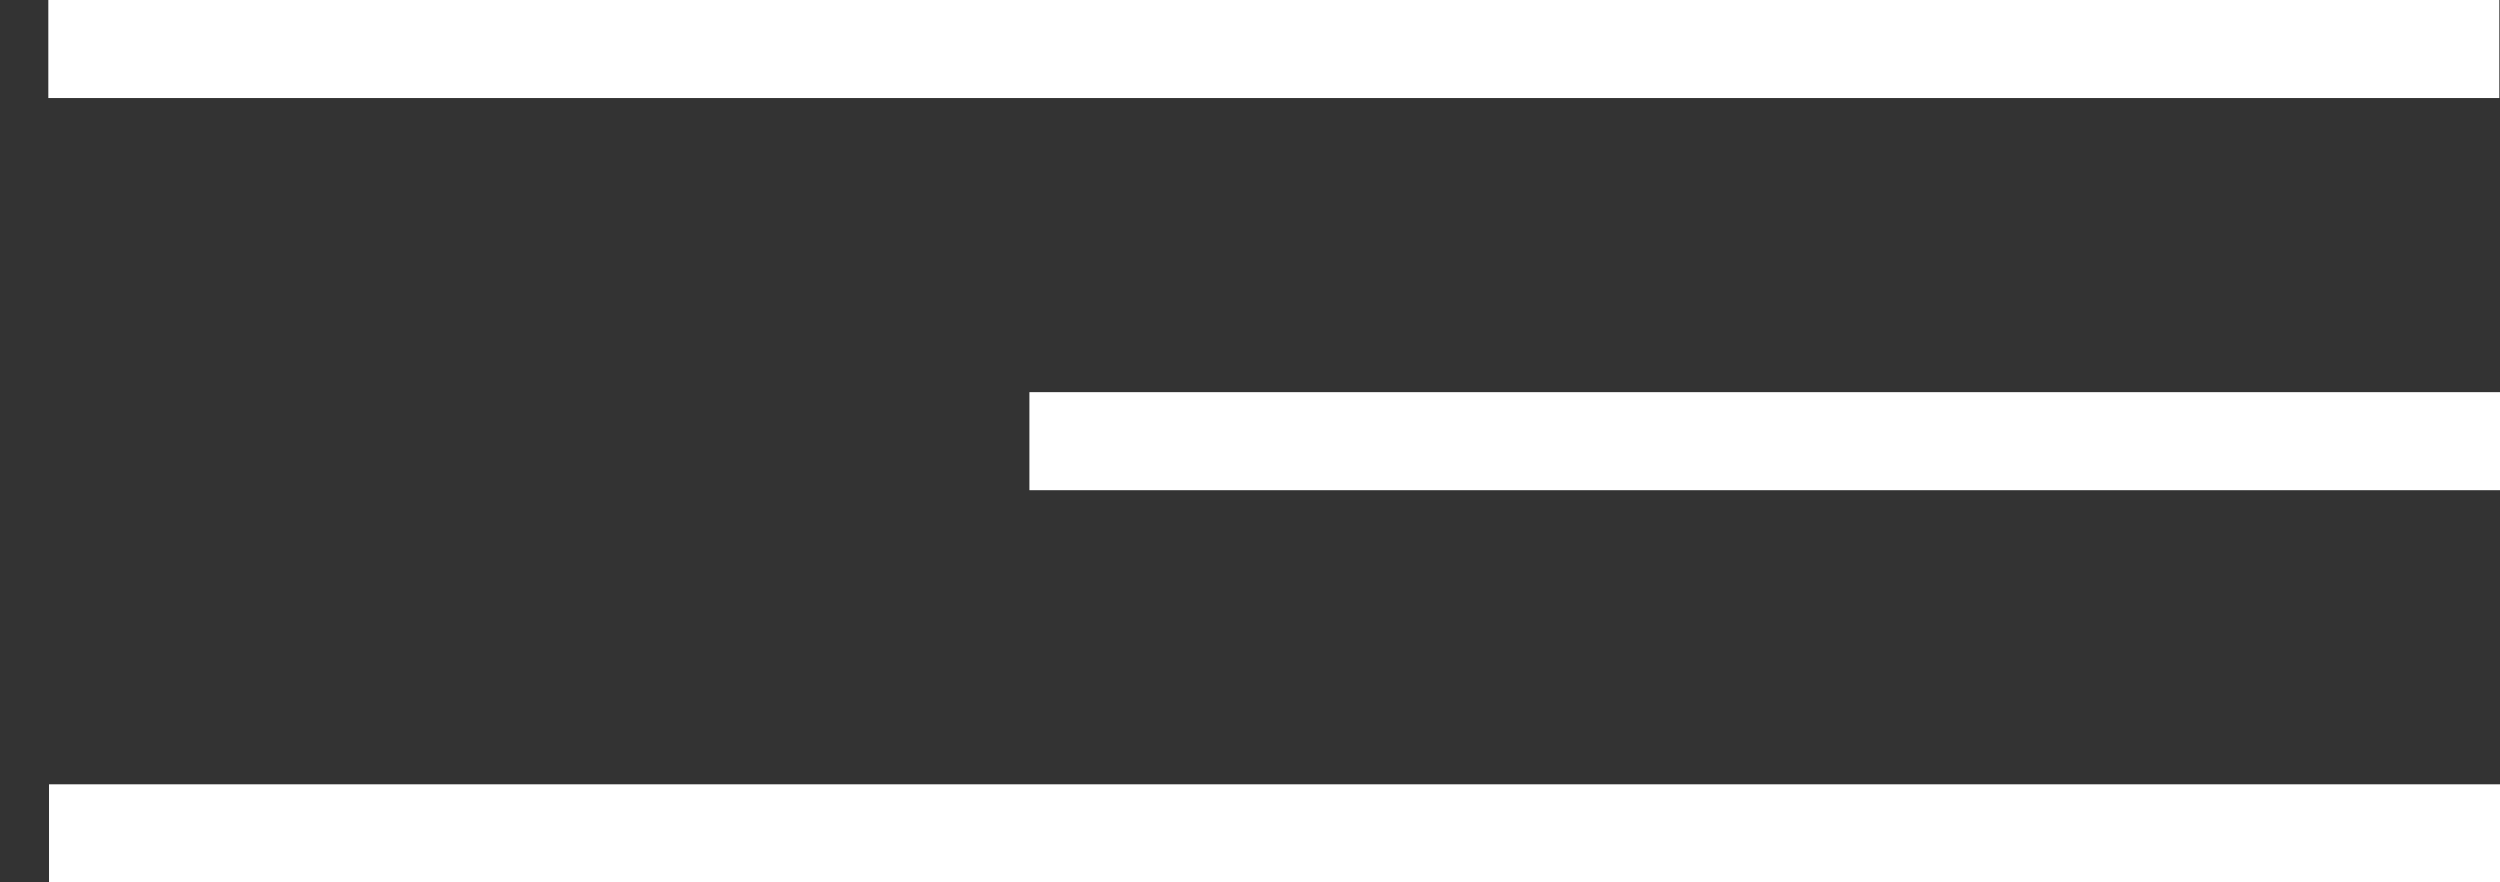
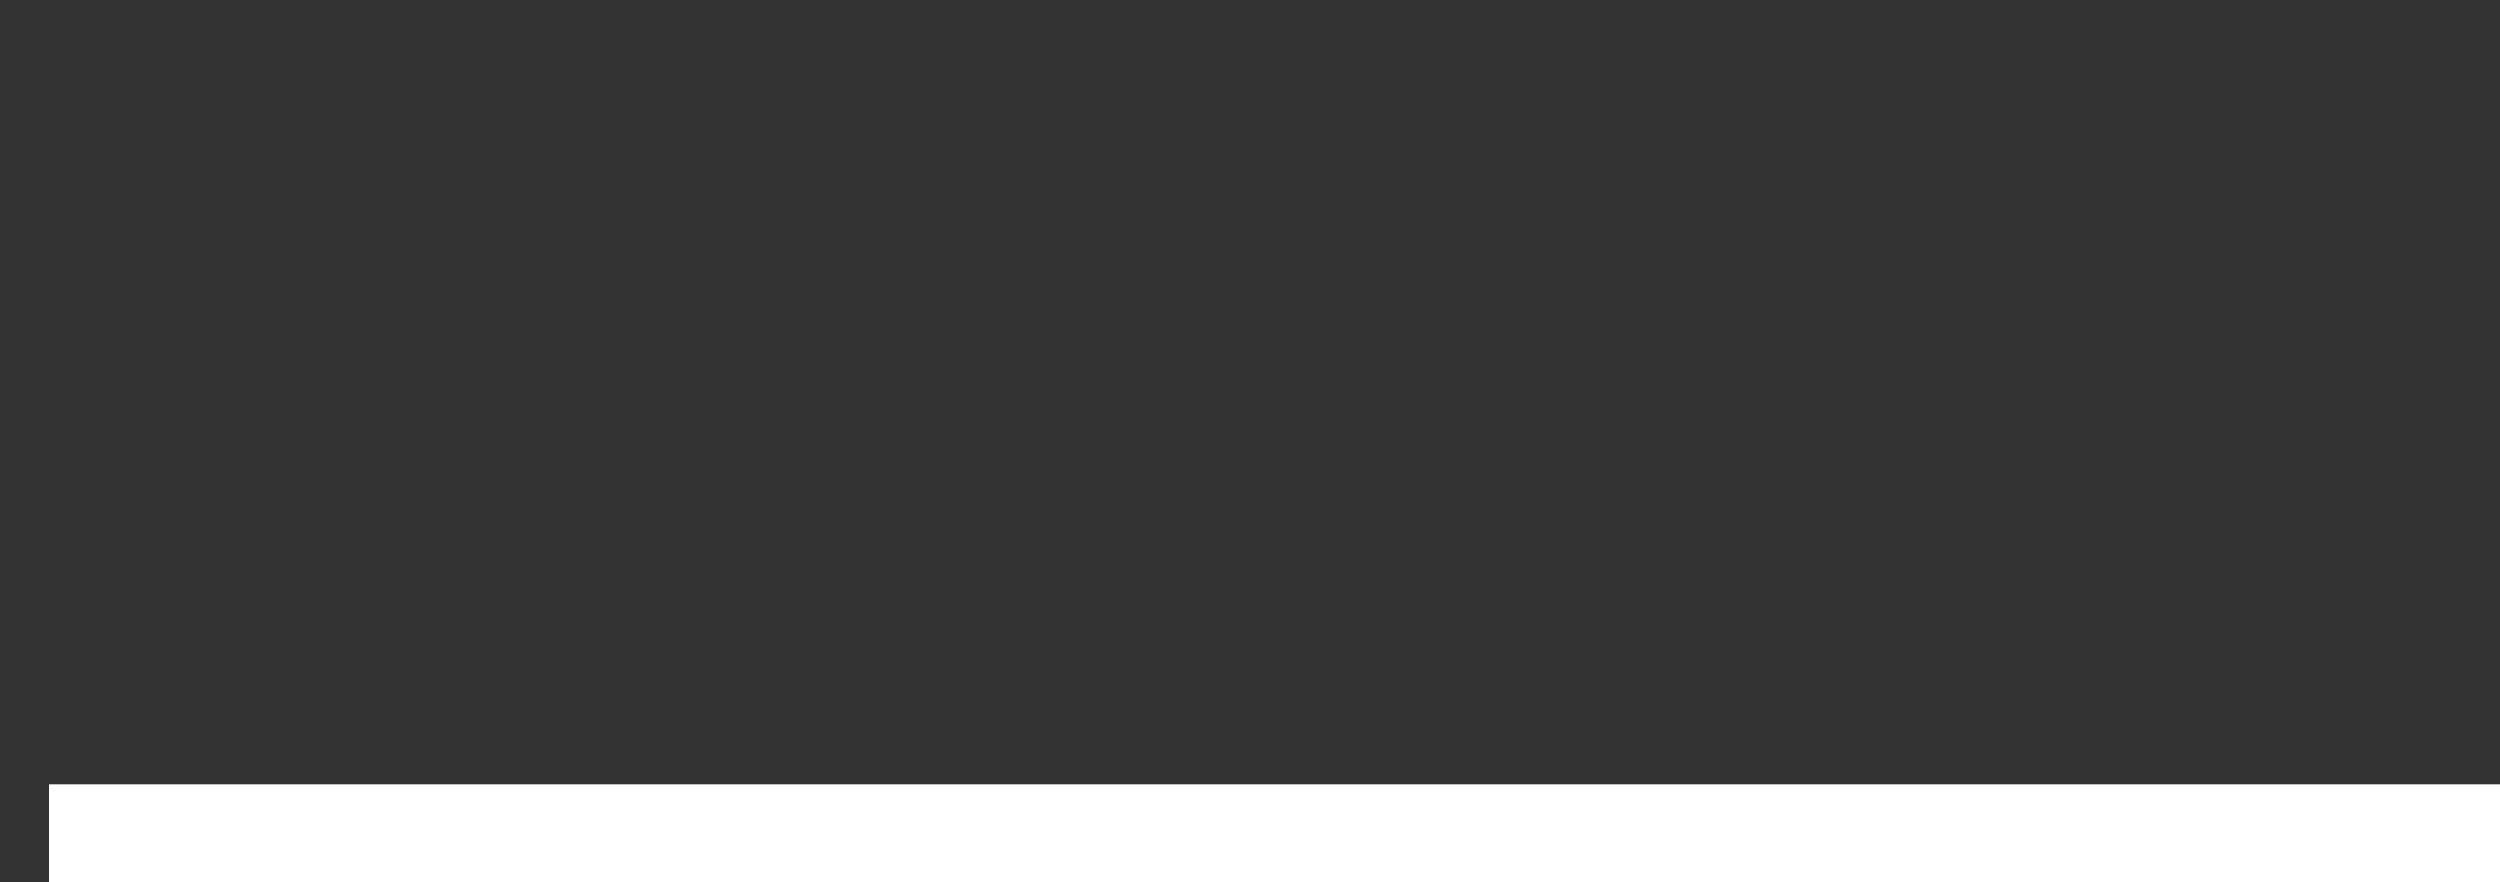
<svg xmlns="http://www.w3.org/2000/svg" width="51" height="18" viewBox="0 0 51 18" fill="none">
  <rect x="0" y="0" width="51" height="18" fill="#333333" stroke="none" />
-   <line x1="0.986" y1="1" x2="50.986" y2="1" stroke="white" stroke-width="2" />
  <line x1="1" y1="17" x2="51" y2="17" stroke="white" stroke-width="2" />
-   <line x1="21" y1="9" x2="51" y2="9" stroke="white" stroke-width="2" />
</svg>